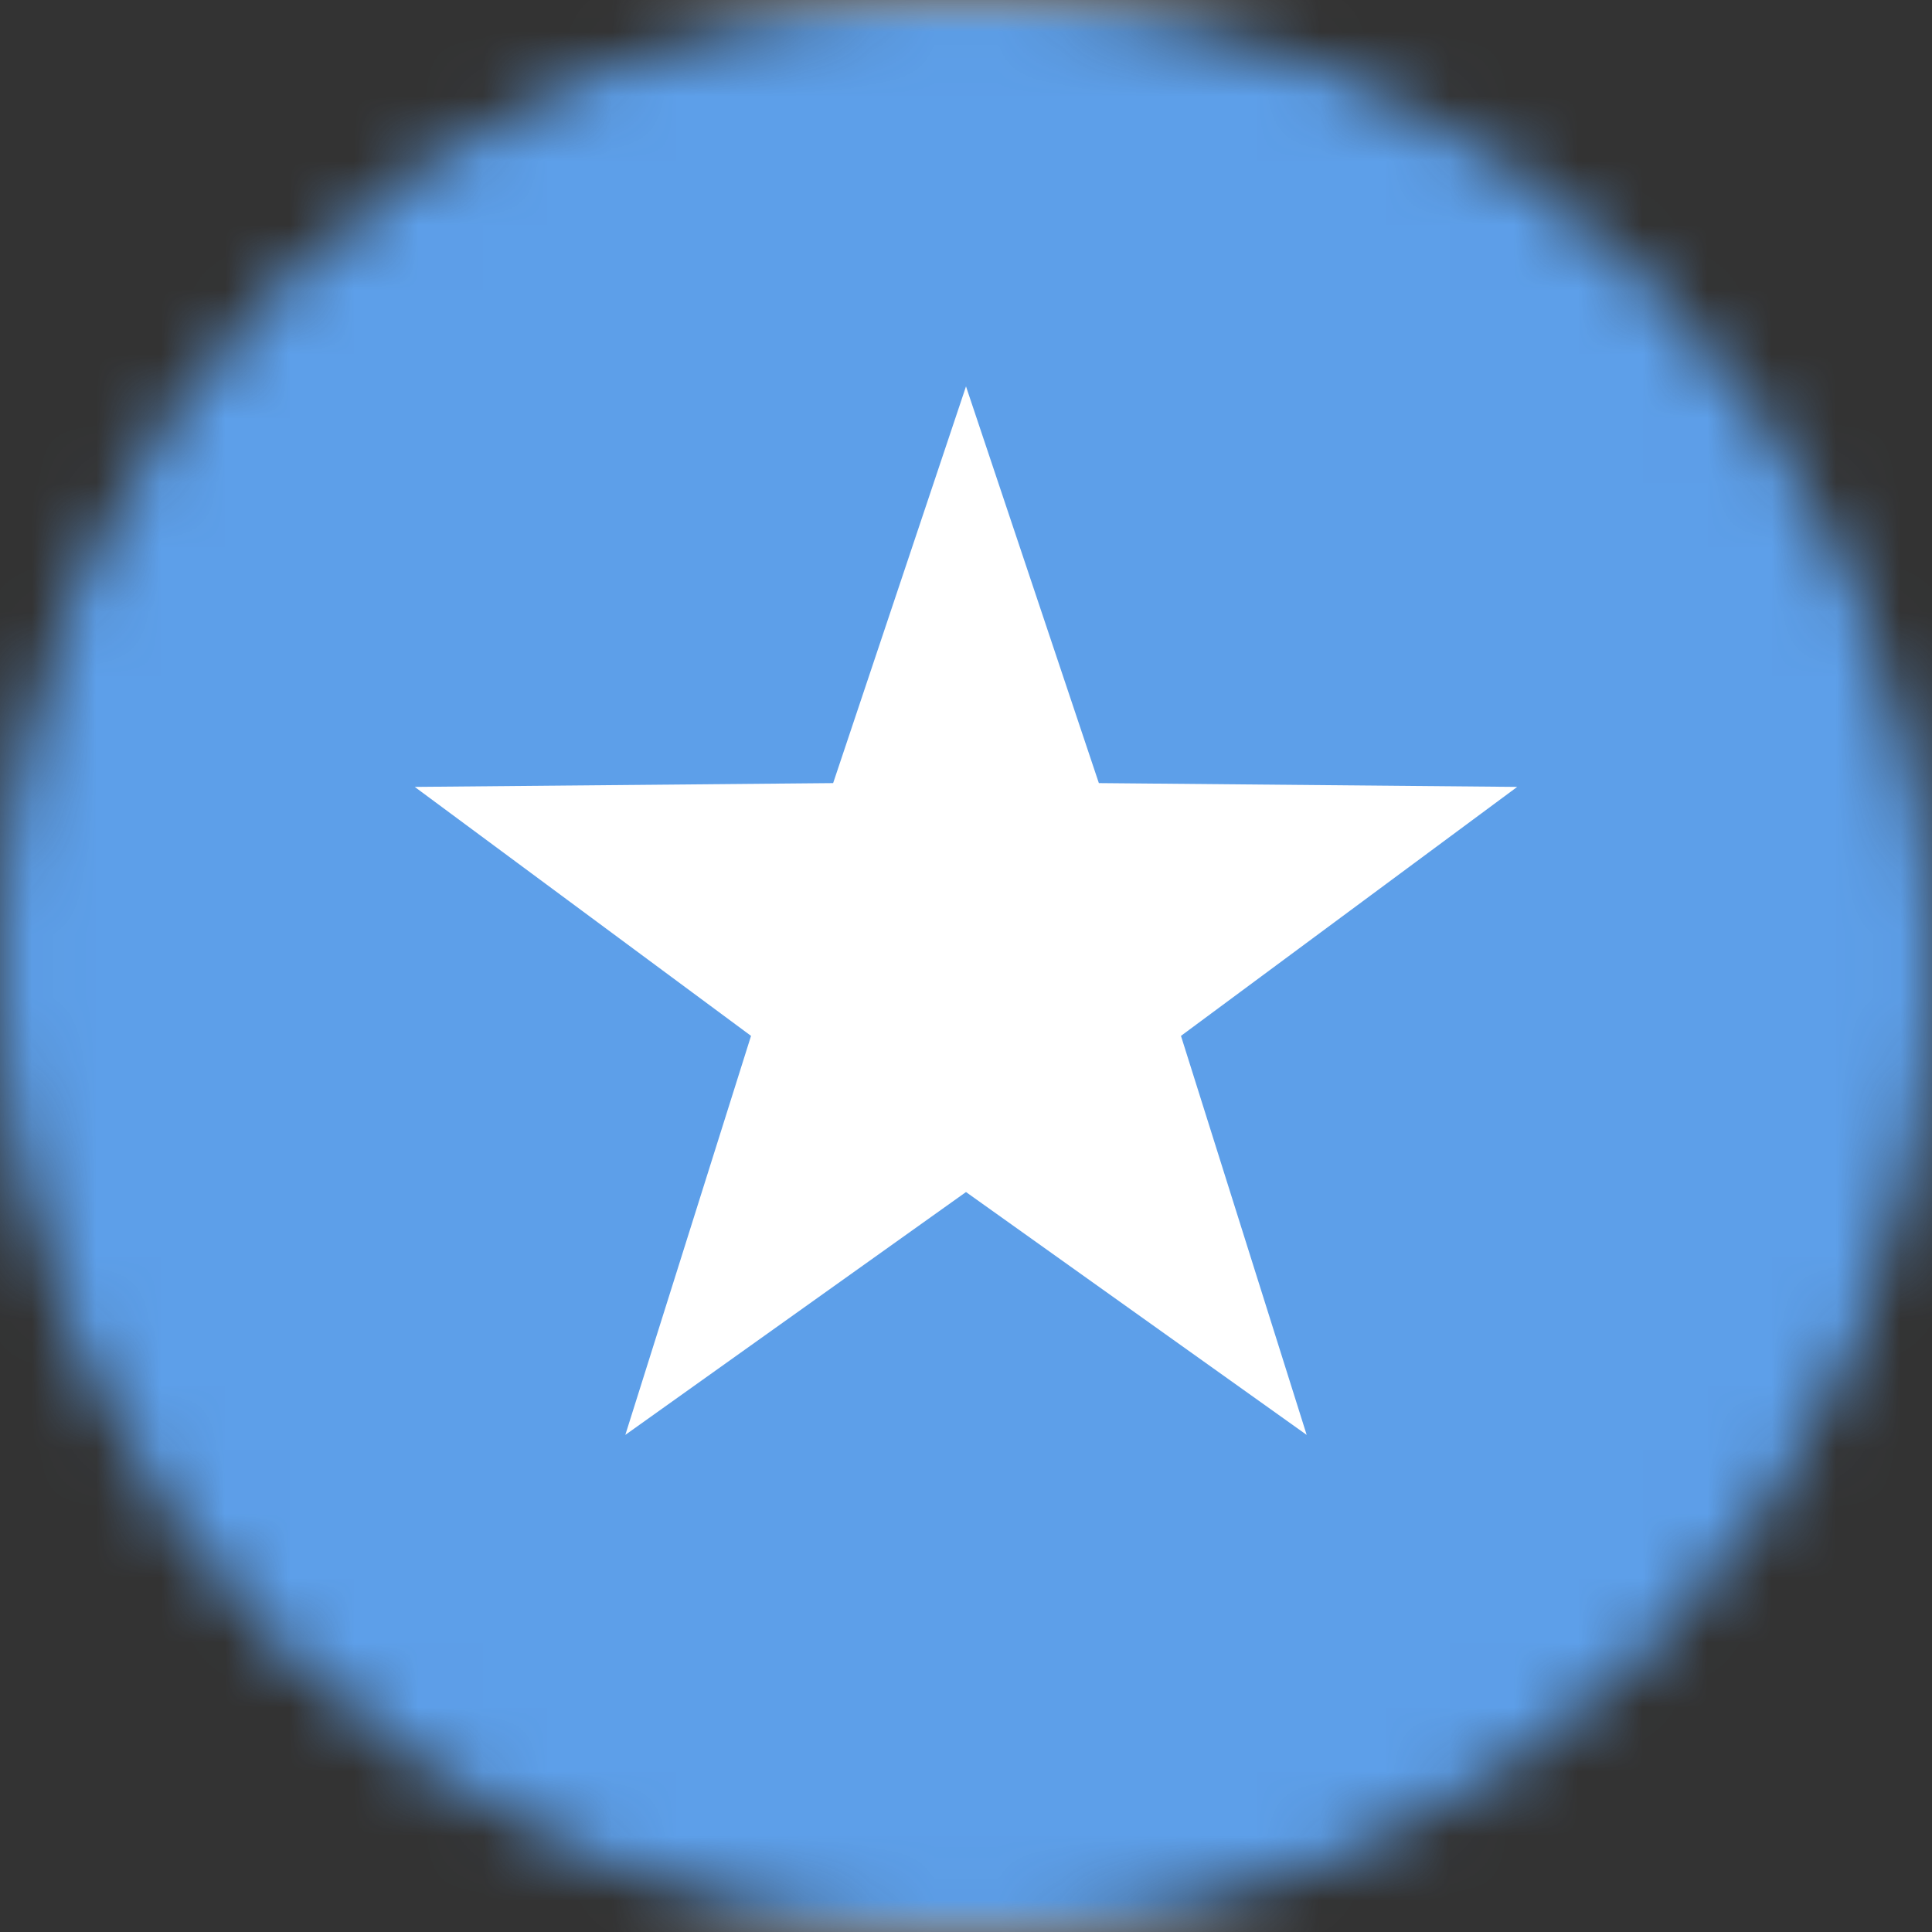
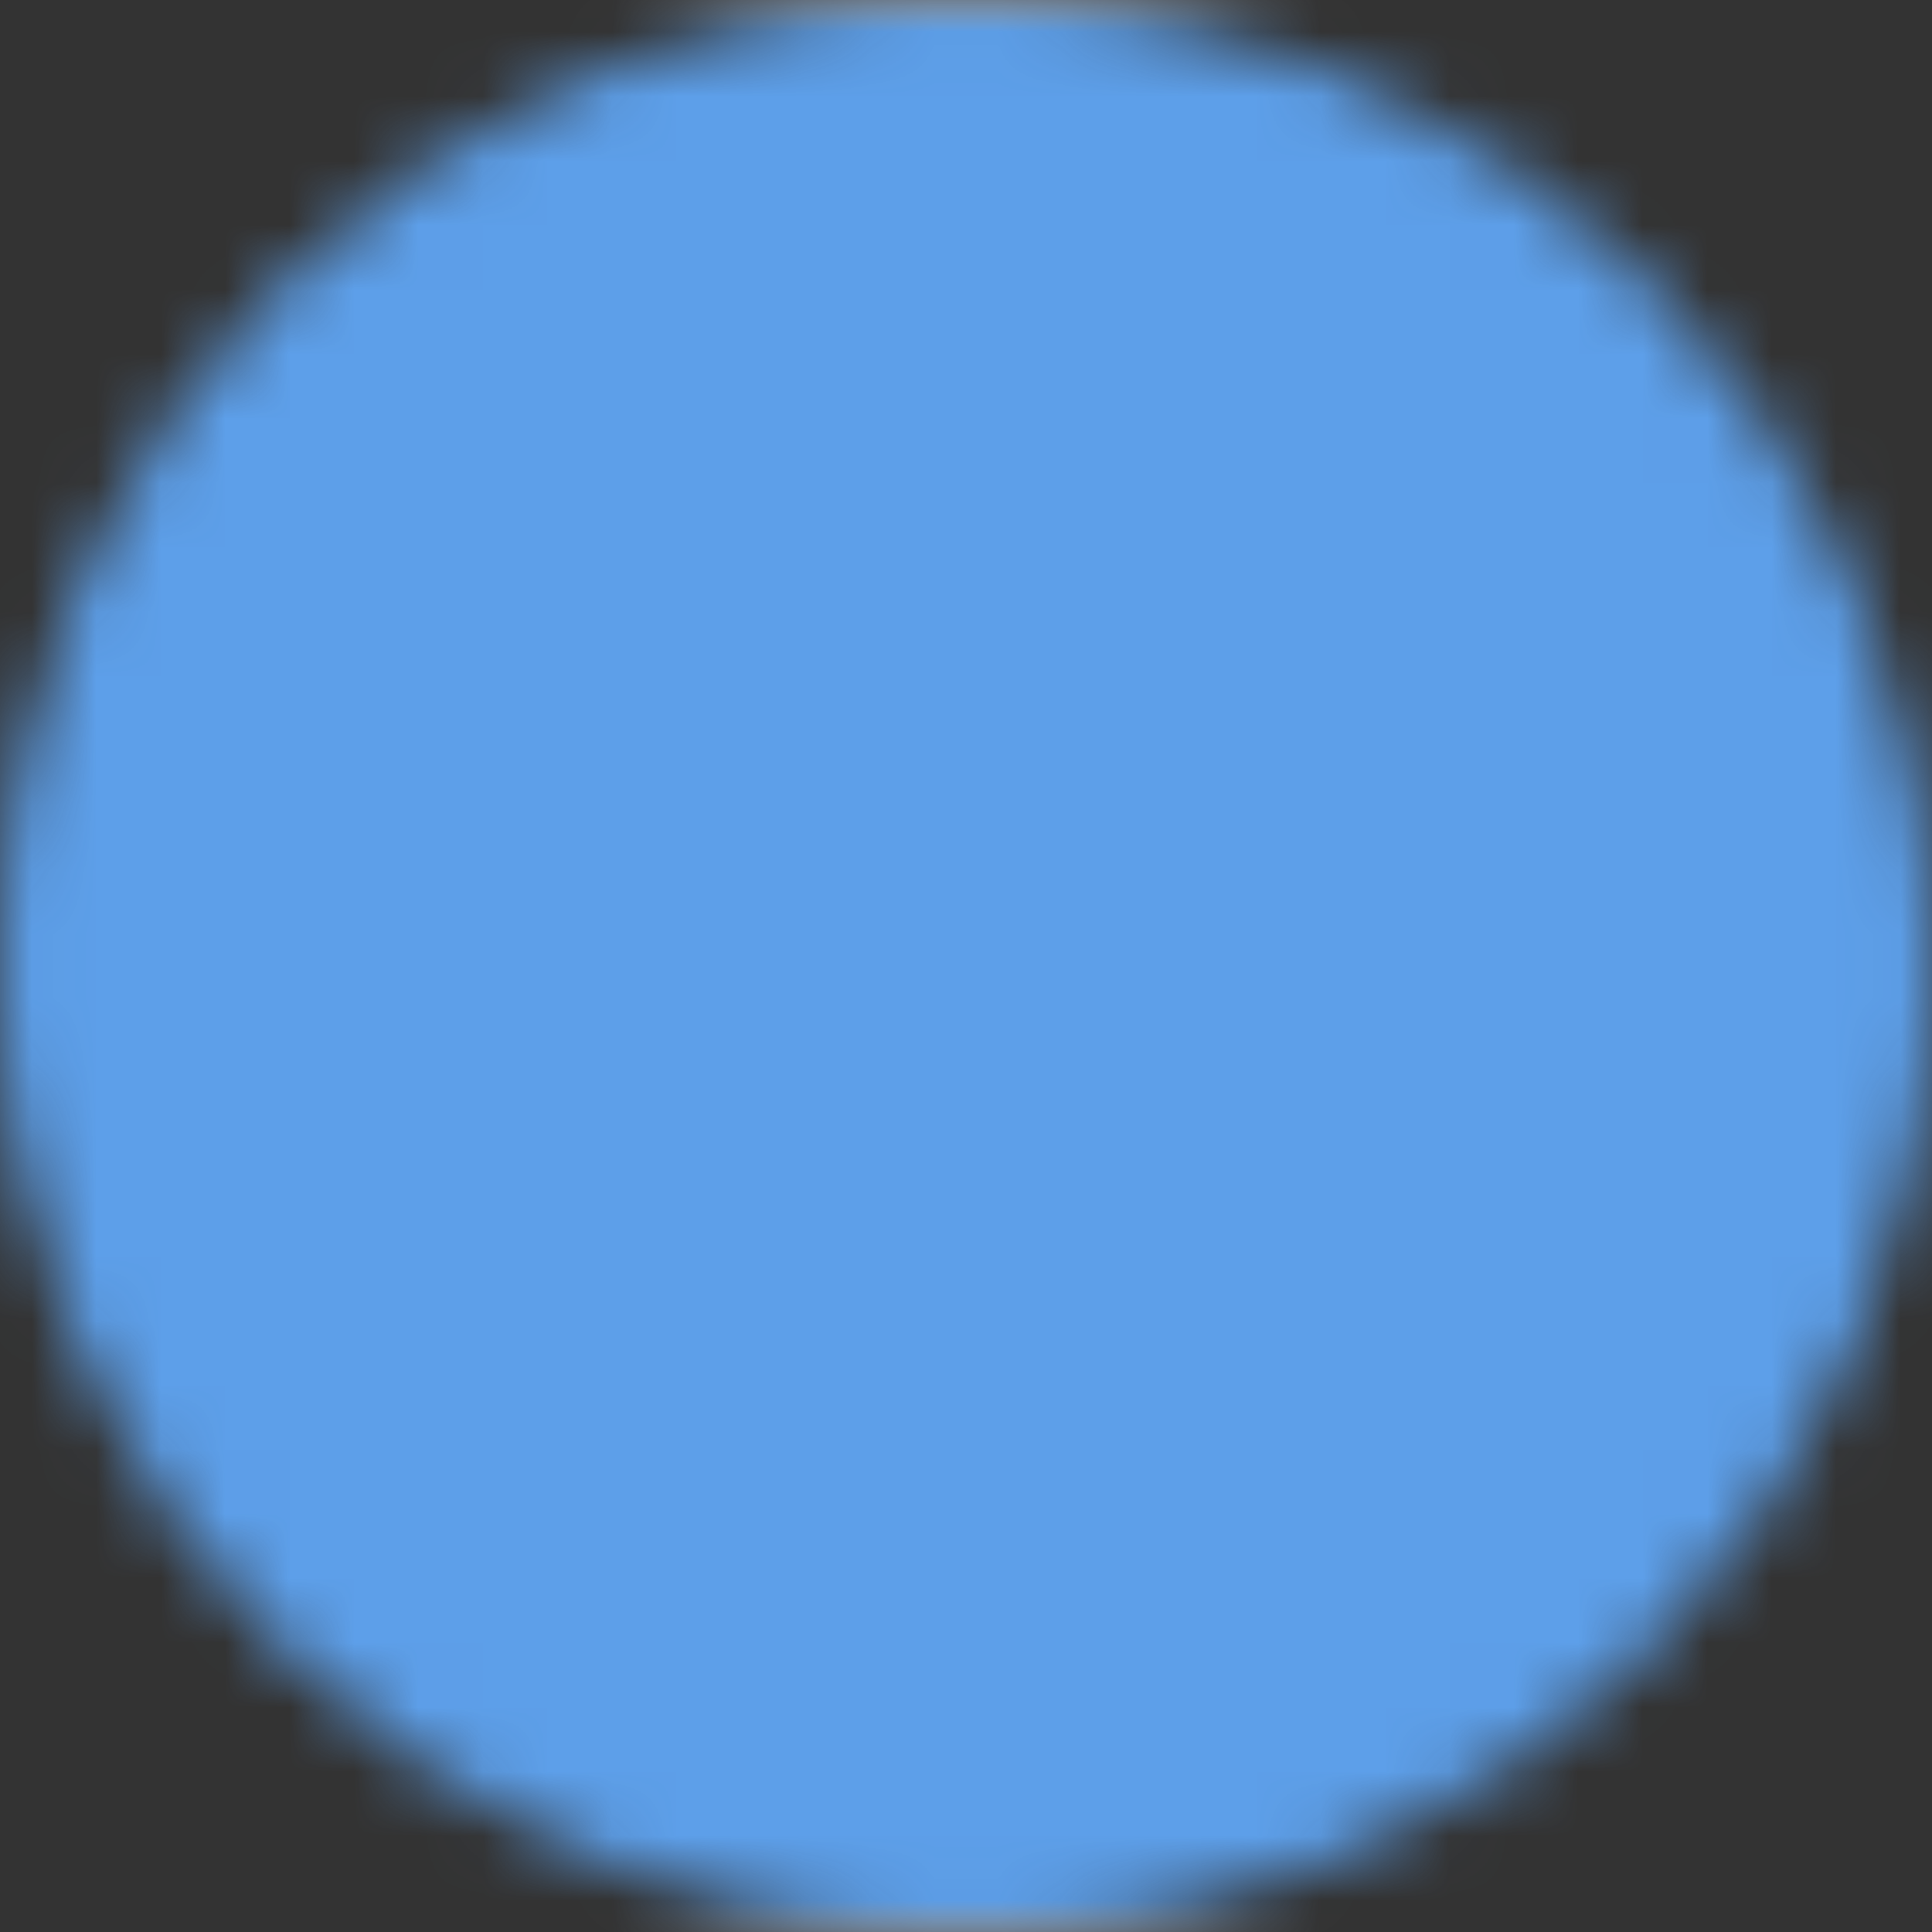
<svg xmlns="http://www.w3.org/2000/svg" width="30" height="30" viewBox="0 0 30 30" fill="none">
  <rect x="0" y="0" width="30" height="30" fill="#333333" stroke="none" />
  <mask id="mask0_245_7025" style="mask-type:alpha" maskUnits="userSpaceOnUse" x="0" y="0" width="30" height="30">
    <circle cx="15" cy="15" r="15" fill="#D9D9D9" />
  </mask>
  <g mask="url(#mask0_245_7025)">
    <rect x="-6" width="42" height="30" rx="2" fill="white" />
    <mask id="mask1_245_7025" style="mask-type:luminance" maskUnits="userSpaceOnUse" x="-6" y="0" width="42" height="30">
      <rect x="-6" width="42" height="30" rx="2" fill="white" />
    </mask>
    <g mask="url(#mask1_245_7025)">
      <rect x="-6" width="42" height="30" rx="2" fill="#5D9FE9" />
-       <path fill-rule="evenodd" clip-rule="evenodd" d="M15 18.51L9.71 22.281L11.662 16.085L6.44 12.219L12.937 12.16L15 6L17.063 12.16L23.559 12.219L18.338 16.085L20.29 22.281L15 18.51Z" fill="white" />
    </g>
  </g>
</svg>